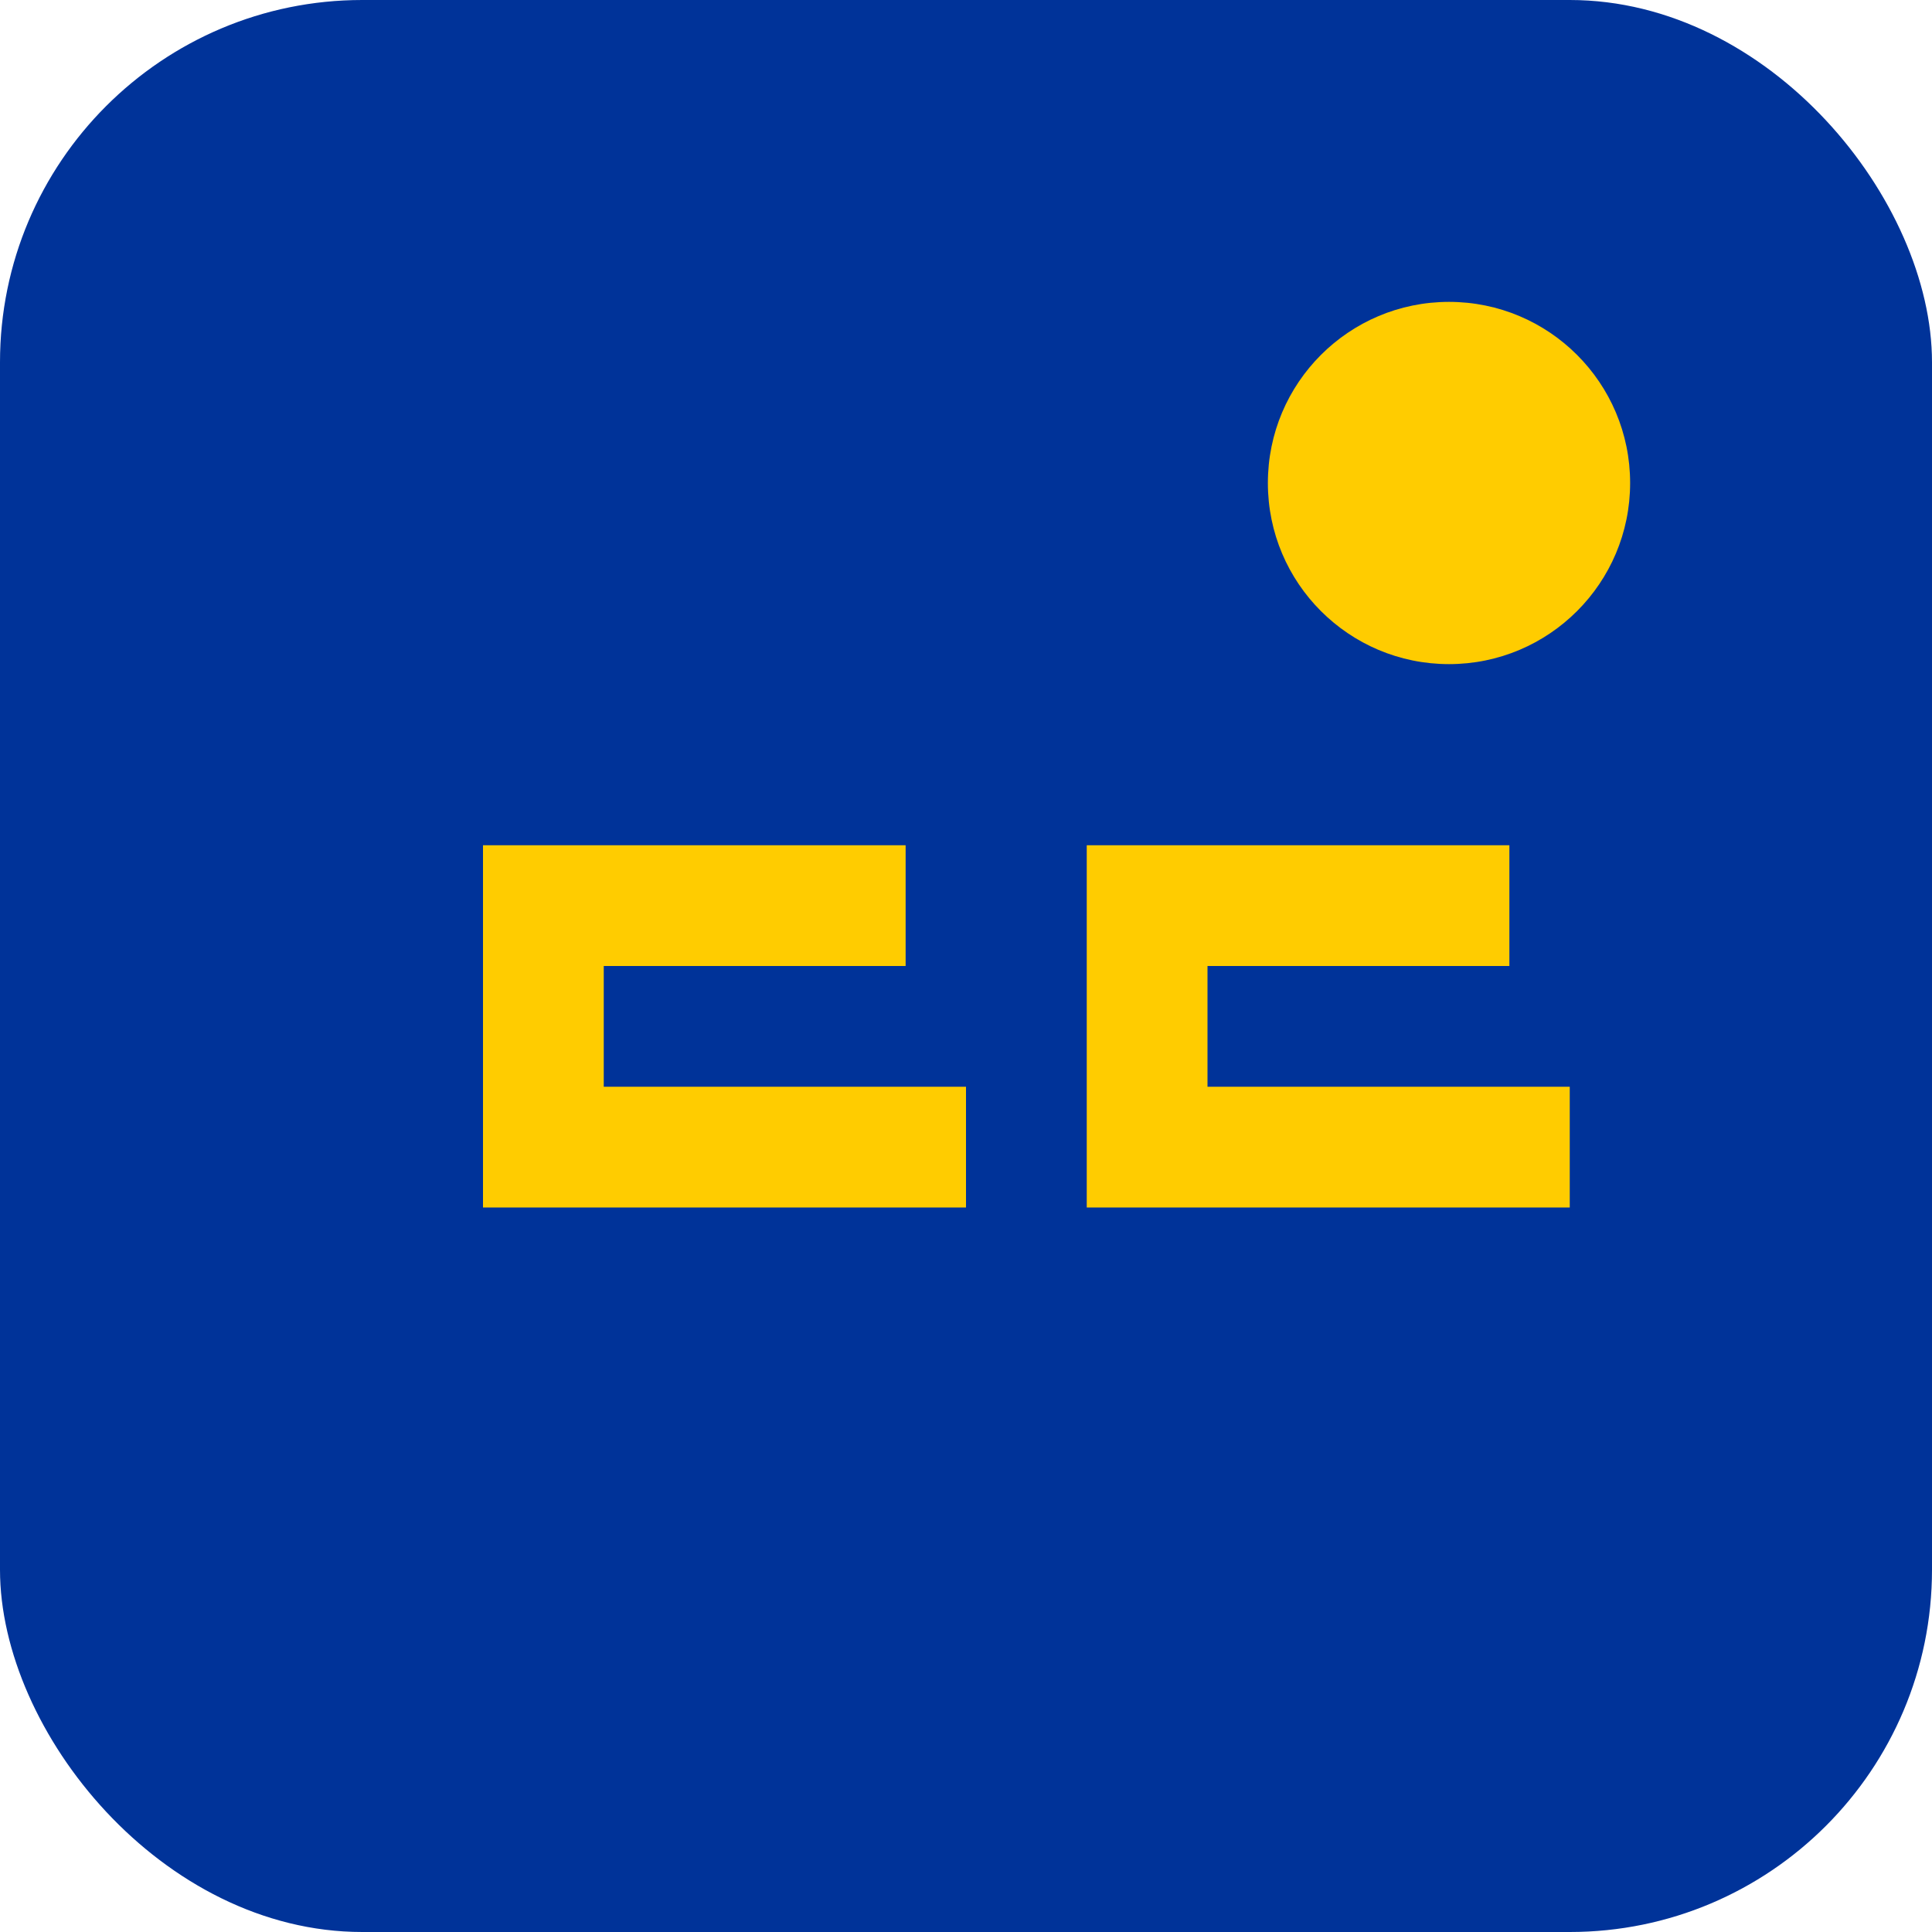
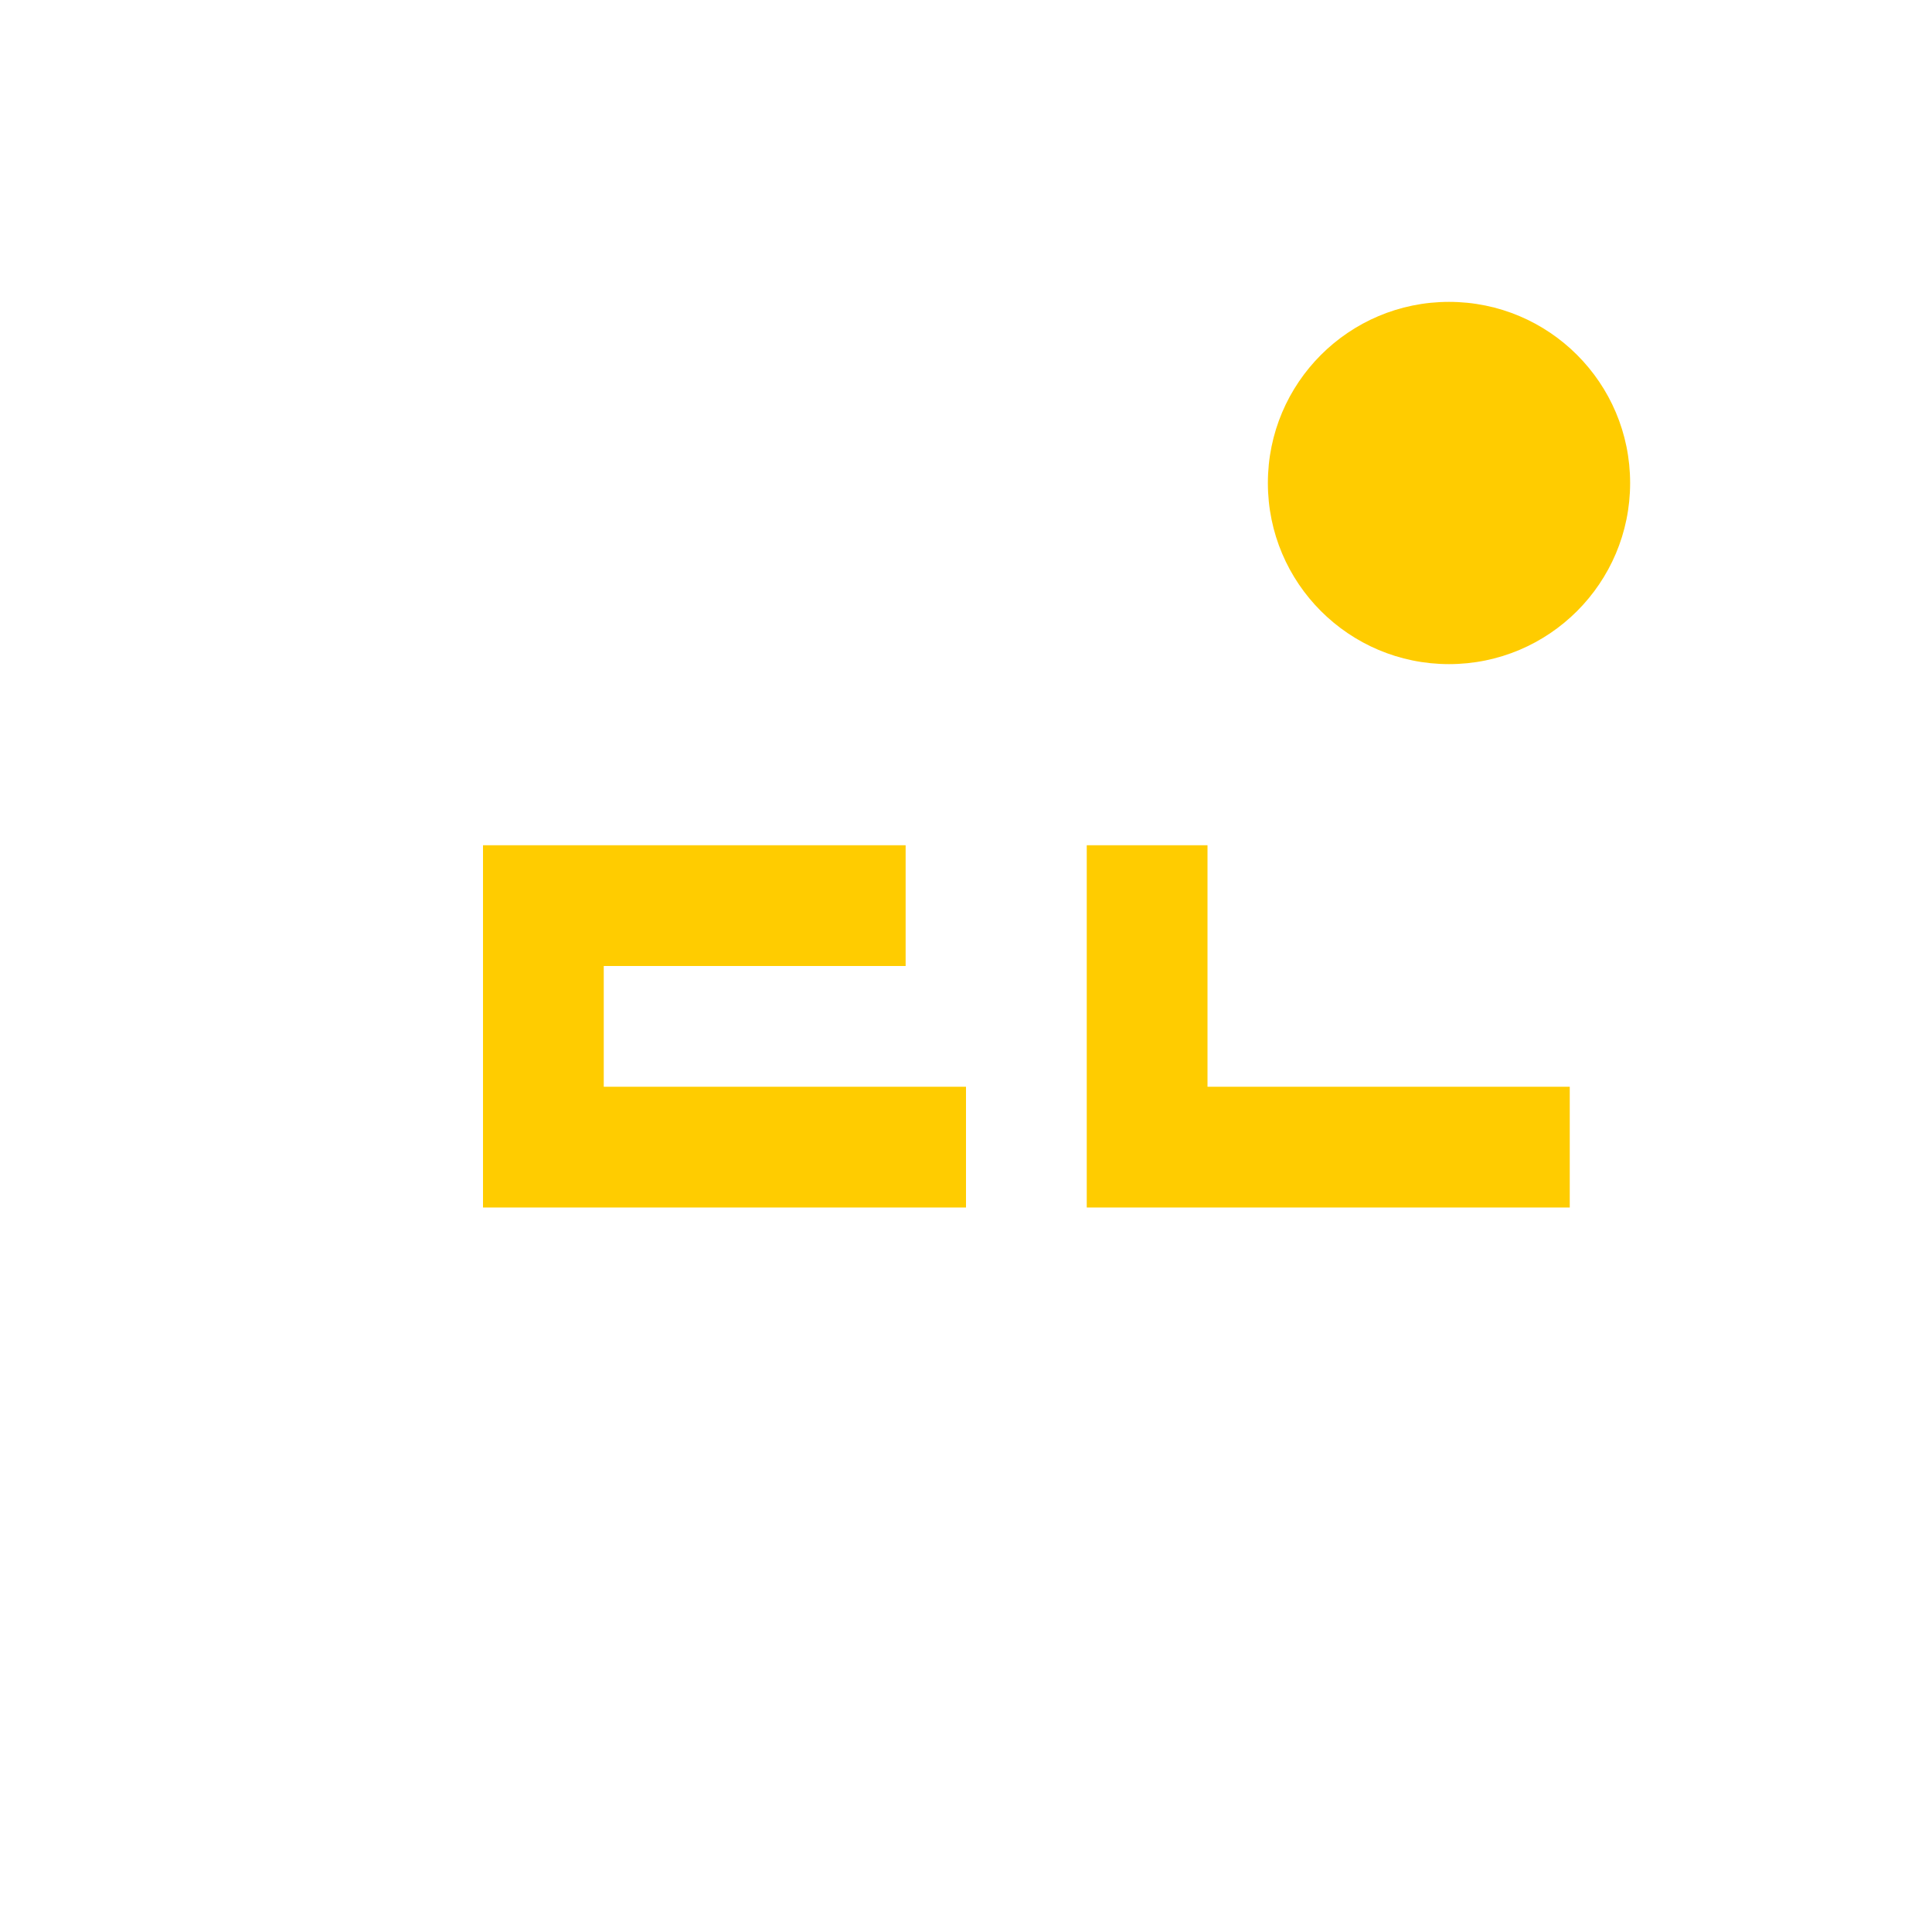
<svg xmlns="http://www.w3.org/2000/svg" width="32" height="32" viewBox="0 0 32 32" fill="none">
-   <rect width="32" height="32" rx="6" fill="#003399" />
  <path d="M8 12V20H16V18H10V16H15V14H10V14H8V12Z" fill="#FFCC00" />
-   <path d="M18 12V20H26V18H20V16H25V14H20V14H18V12Z" fill="#FFCC00" />
+   <path d="M18 12V20H26V18H20V16V14H20V14H18V12Z" fill="#FFCC00" />
  <circle cx="24" cy="8" r="3" fill="#FFCC00" />
</svg>